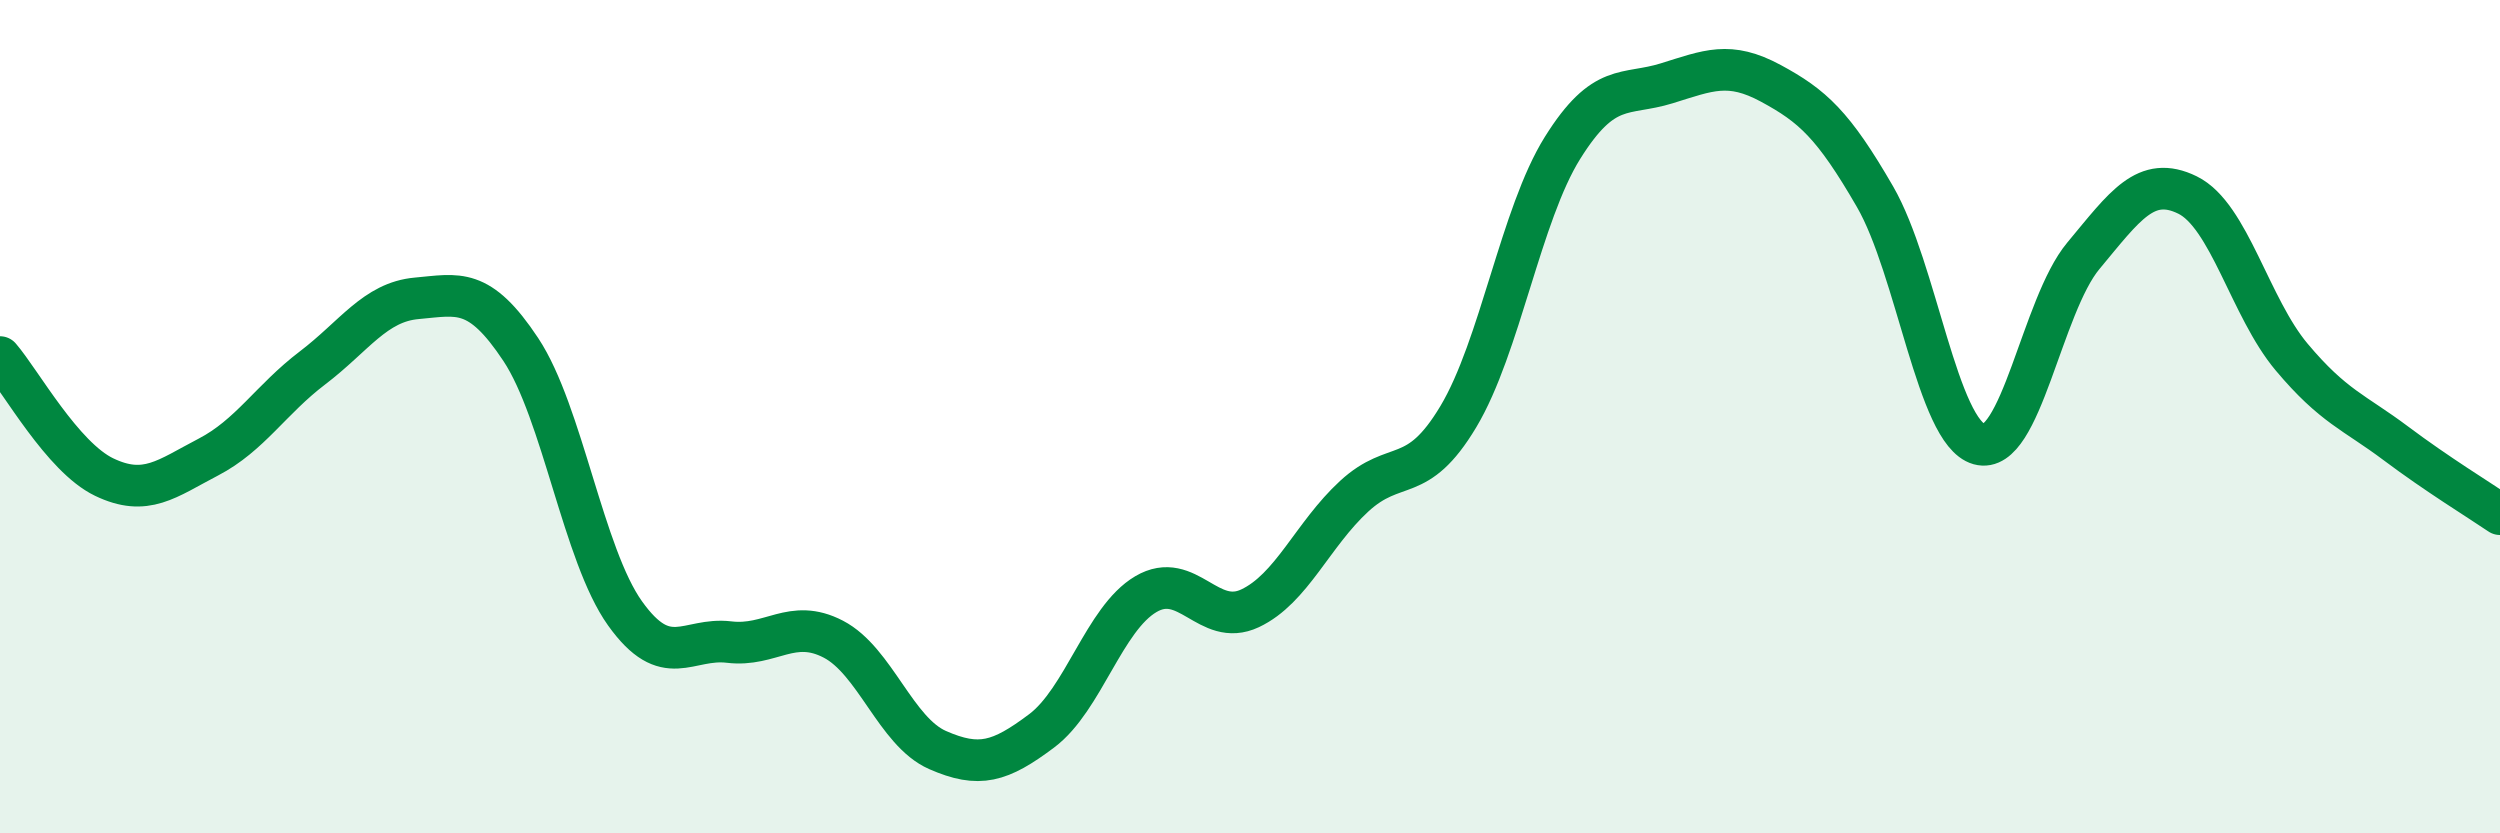
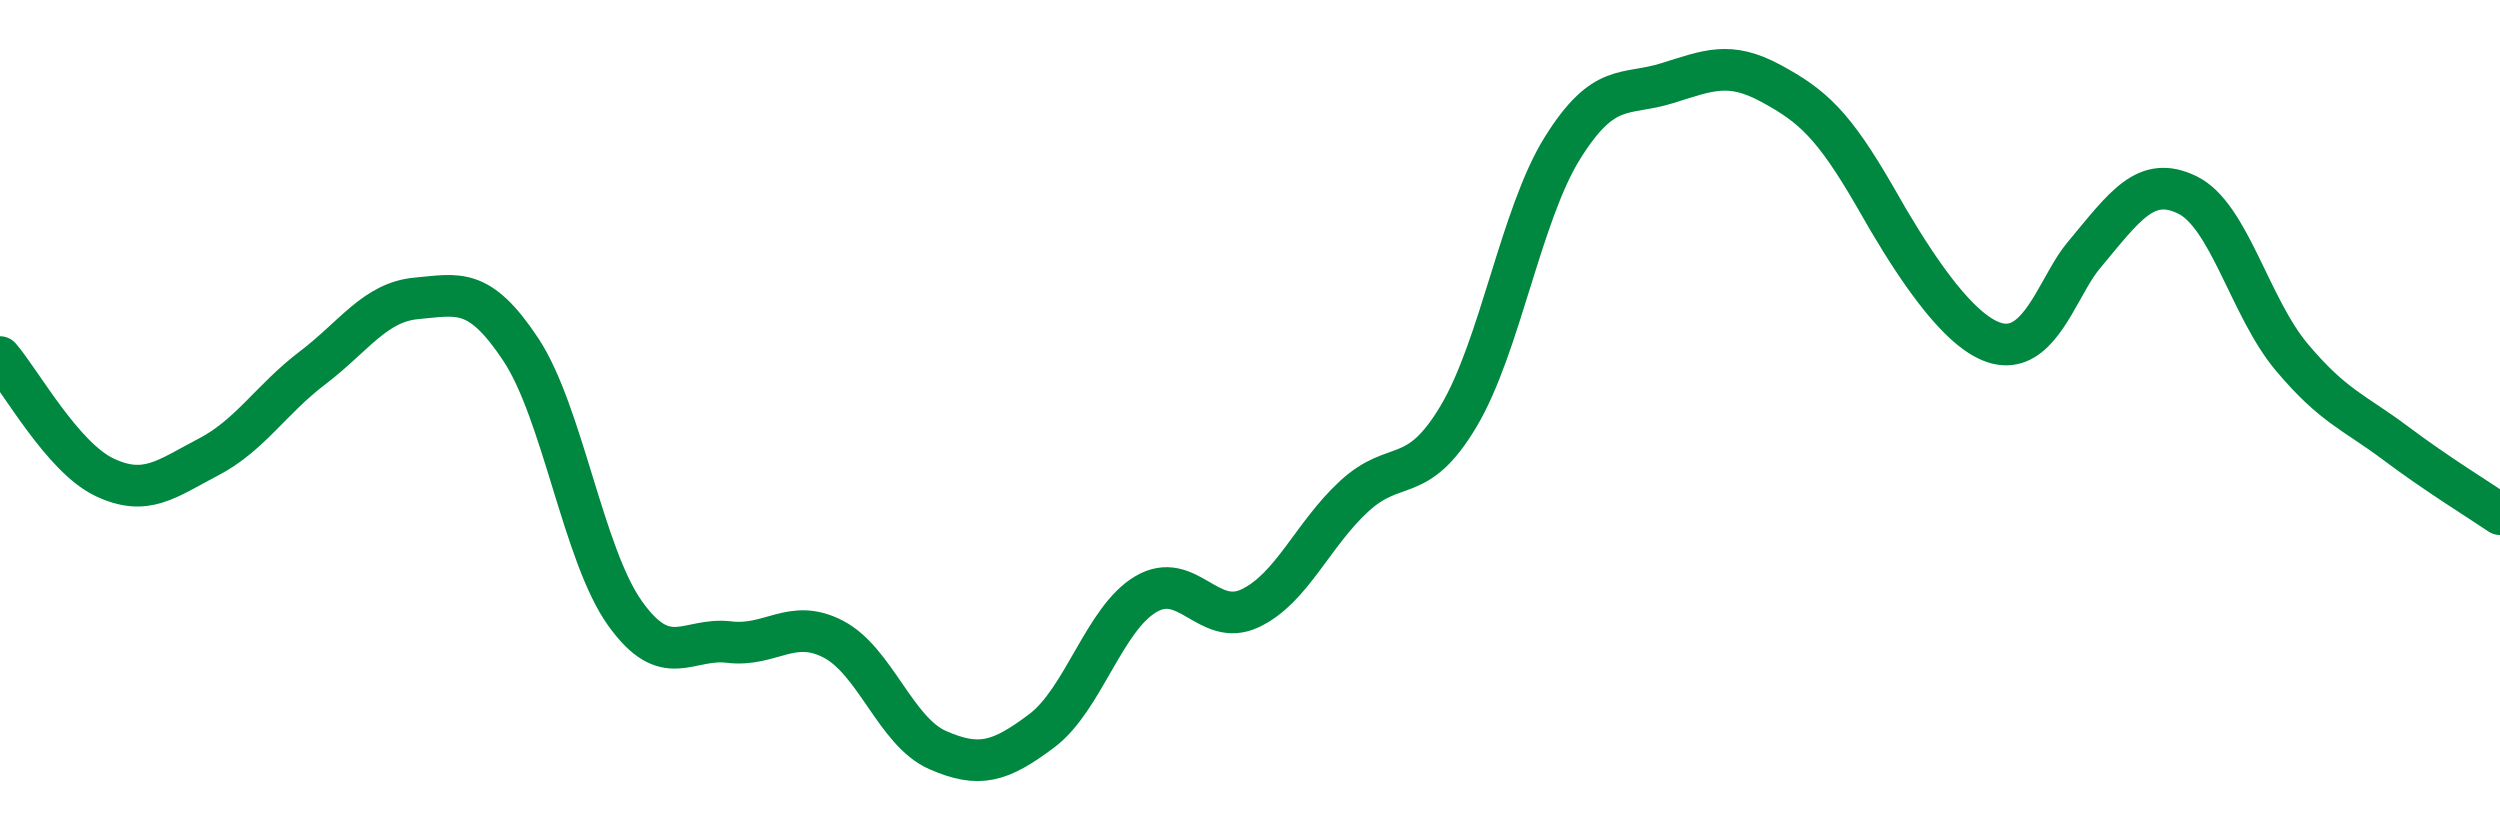
<svg xmlns="http://www.w3.org/2000/svg" width="60" height="20" viewBox="0 0 60 20">
-   <path d="M 0,8.57 C 0.5,9.15 1.5,10.97 2.5,11.45 C 3.5,11.93 4,11.49 5,10.97 C 6,10.45 6.5,9.59 7.5,8.83 C 8.5,8.07 9,7.25 10,7.16 C 11,7.07 11.5,6.88 12.5,8.39 C 13.5,9.9 14,13.32 15,14.72 C 16,16.12 16.5,15.29 17.5,15.41 C 18.5,15.53 19,14.82 20,15.34 C 21,15.86 21.5,17.56 22.5,18 C 23.5,18.44 24,18.29 25,17.54 C 26,16.79 26.5,14.85 27.5,14.26 C 28.5,13.67 29,15.07 30,14.6 C 31,14.13 31.5,12.83 32.5,11.91 C 33.5,10.99 34,11.67 35,10 C 36,8.33 36.5,5.15 37.5,3.55 C 38.5,1.95 39,2.31 40,2 C 41,1.69 41.5,1.46 42.5,2 C 43.5,2.54 44,2.99 45,4.72 C 46,6.45 46.5,10.38 47.5,10.66 C 48.5,10.94 49,7.34 50,6.14 C 51,4.94 51.5,4.19 52.5,4.68 C 53.5,5.17 54,7.38 55,8.57 C 56,9.76 56.5,9.89 57.5,10.64 C 58.5,11.39 59.5,12 60,12.34L60 20L0 20Z" fill="#008740" opacity="0.1" stroke-linecap="round" stroke-linejoin="round" />
-   <path d="M 0,8.57 C 0.5,9.15 1.5,10.97 2.5,11.45 C 3.5,11.93 4,11.49 5,10.97 C 6,10.45 6.5,9.59 7.5,8.83 C 8.5,8.07 9,7.25 10,7.16 C 11,7.07 11.5,6.88 12.5,8.39 C 13.5,9.9 14,13.32 15,14.72 C 16,16.12 16.5,15.29 17.5,15.41 C 18.5,15.53 19,14.82 20,15.34 C 21,15.86 21.5,17.56 22.5,18 C 23.5,18.44 24,18.29 25,17.54 C 26,16.79 26.5,14.85 27.5,14.26 C 28.5,13.67 29,15.07 30,14.6 C 31,14.13 31.5,12.83 32.5,11.91 C 33.5,10.99 34,11.67 35,10 C 36,8.33 36.5,5.15 37.5,3.55 C 38.5,1.95 39,2.31 40,2 C 41,1.69 41.5,1.46 42.5,2 C 43.5,2.54 44,2.99 45,4.72 C 46,6.45 46.5,10.38 47.5,10.66 C 48.5,10.94 49,7.34 50,6.14 C 51,4.94 51.5,4.19 52.5,4.68 C 53.5,5.17 54,7.38 55,8.57 C 56,9.76 56.5,9.89 57.5,10.64 C 58.5,11.39 59.5,12 60,12.34" stroke="#008740" stroke-width="1" fill="none" stroke-linecap="round" stroke-linejoin="round" />
+   <path d="M 0,8.57 C 0.5,9.15 1.5,10.97 2.5,11.45 C 3.5,11.93 4,11.49 5,10.97 C 6,10.45 6.5,9.59 7.5,8.83 C 8.5,8.07 9,7.25 10,7.16 C 11,7.07 11.5,6.88 12.5,8.39 C 13.5,9.9 14,13.32 15,14.72 C 16,16.12 16.5,15.29 17.5,15.41 C 18.5,15.53 19,14.82 20,15.34 C 21,15.86 21.5,17.56 22.5,18 C 23.5,18.44 24,18.29 25,17.54 C 26,16.79 26.5,14.85 27.5,14.26 C 28.5,13.67 29,15.07 30,14.6 C 31,14.13 31.5,12.83 32.5,11.91 C 33.5,10.99 34,11.67 35,10 C 36,8.33 36.5,5.15 37.5,3.55 C 38.5,1.95 39,2.31 40,2 C 41,1.69 41.5,1.46 42.5,2 C 43.5,2.54 44,2.99 45,4.72 C 48.5,10.94 49,7.34 50,6.14 C 51,4.94 51.5,4.19 52.5,4.68 C 53.5,5.17 54,7.38 55,8.57 C 56,9.76 56.5,9.89 57.5,10.64 C 58.5,11.39 59.5,12 60,12.34" stroke="#008740" stroke-width="1" fill="none" stroke-linecap="round" stroke-linejoin="round" />
</svg>